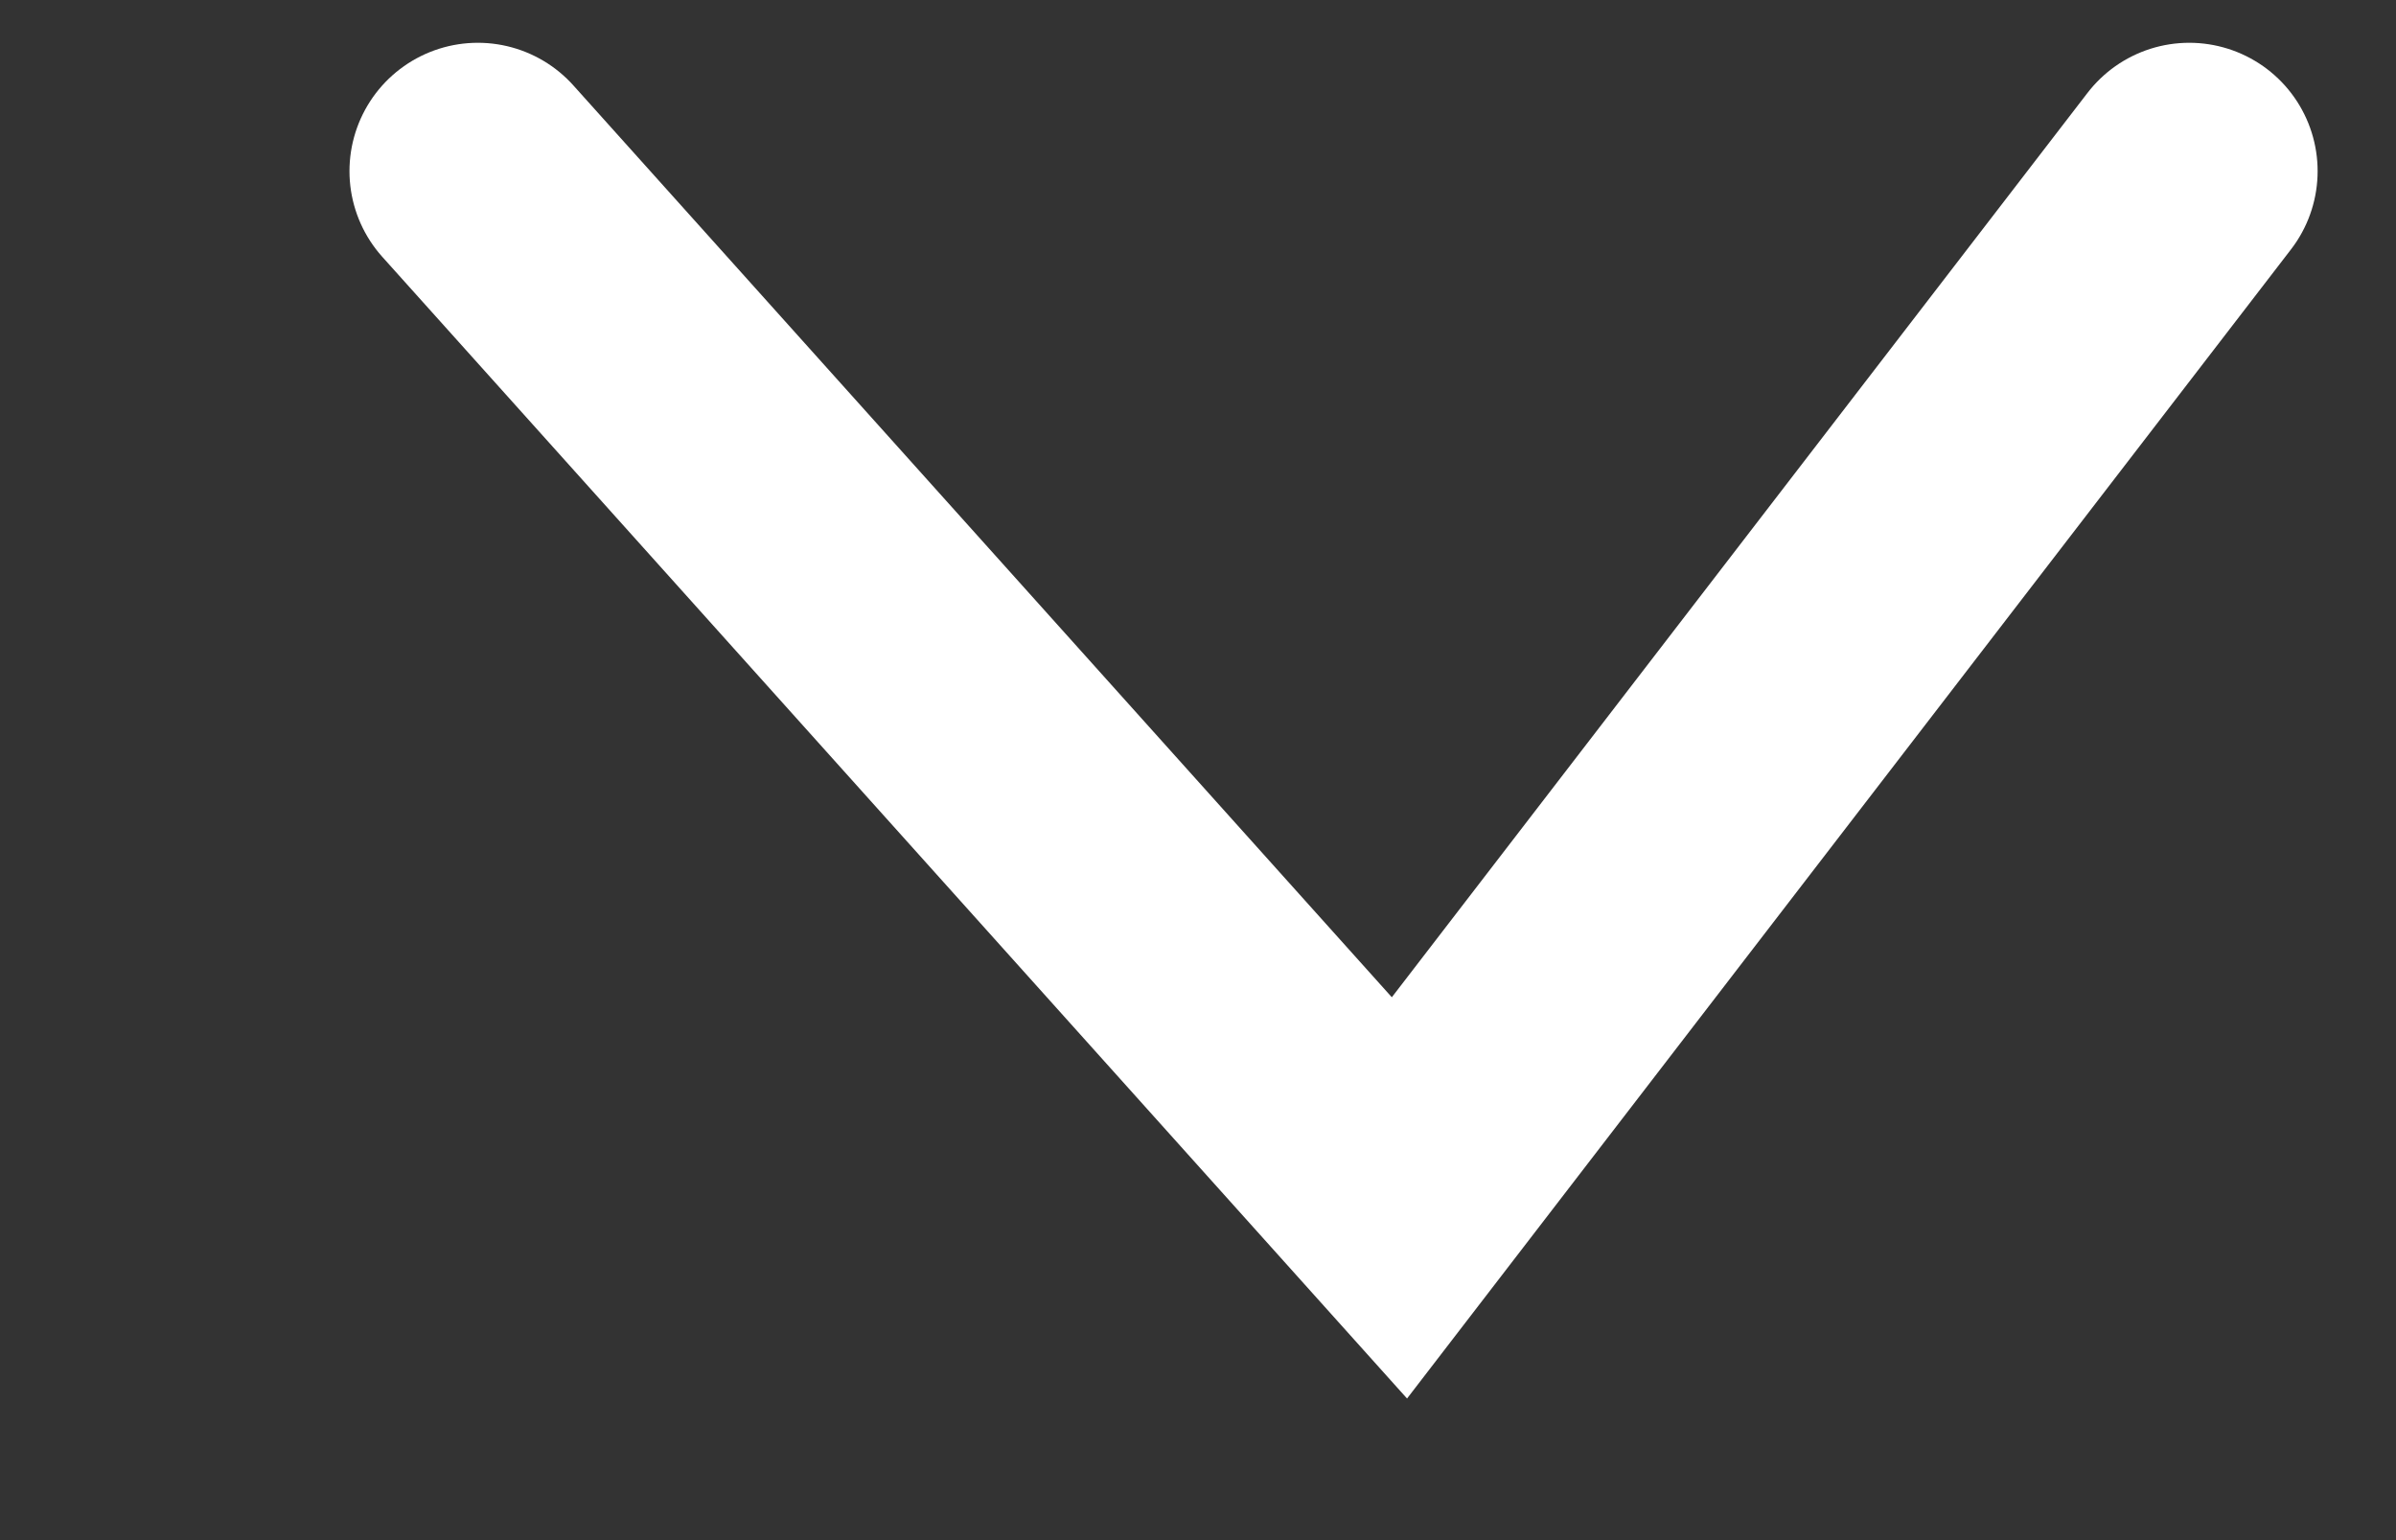
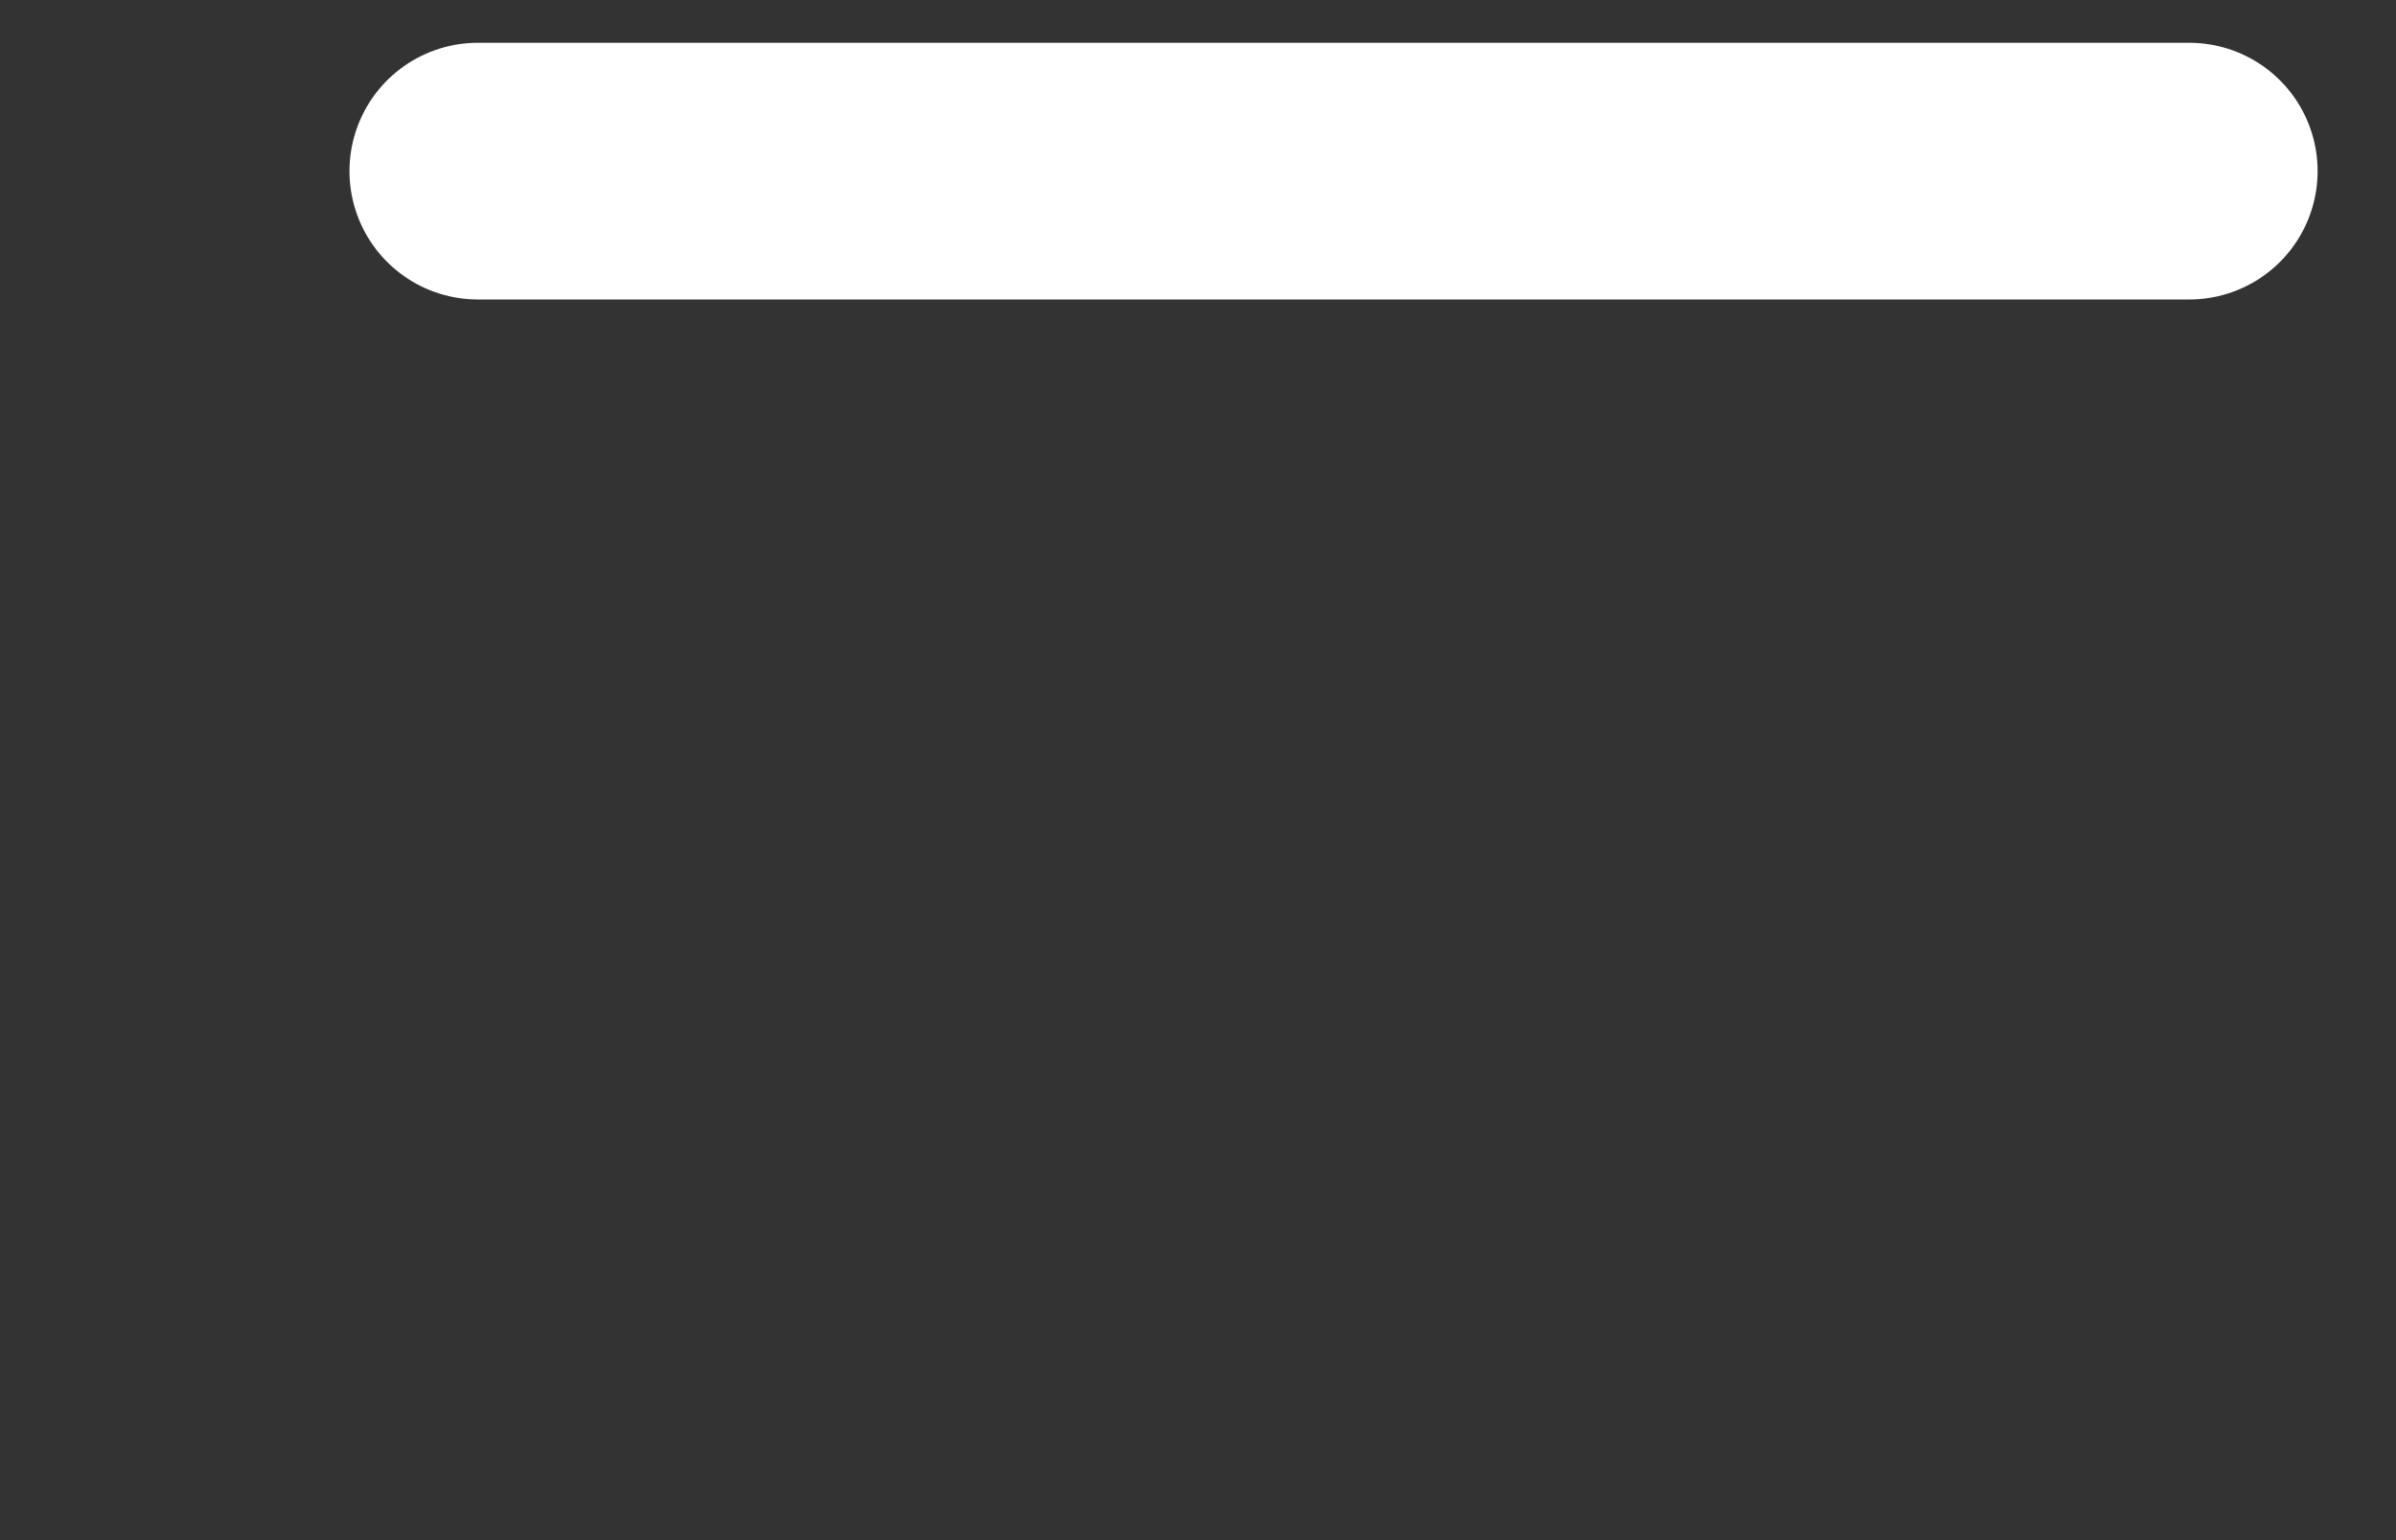
<svg xmlns="http://www.w3.org/2000/svg" width="14" height="9" viewBox="0 0 14 9" fill="none">
  <rect x="0" y="0" width="14" height="9" fill="#333333" stroke="none" />
-   <path d="M2.792 1L8.177 7L12.792 1" stroke="white" stroke-width="1.5" stroke-linecap="round" />
+   <path d="M2.792 1L12.792 1" stroke="white" stroke-width="1.5" stroke-linecap="round" />
</svg>